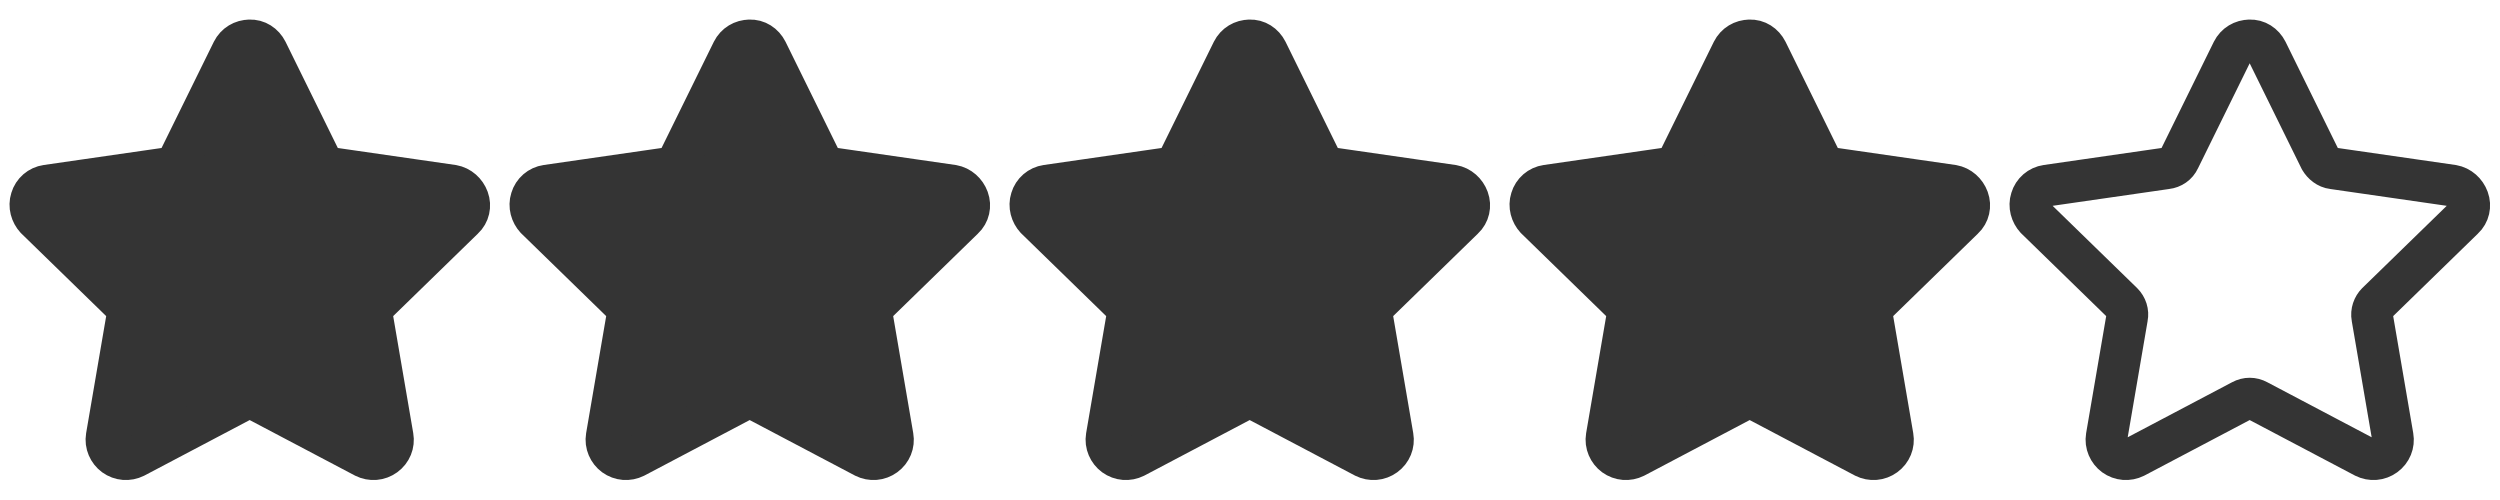
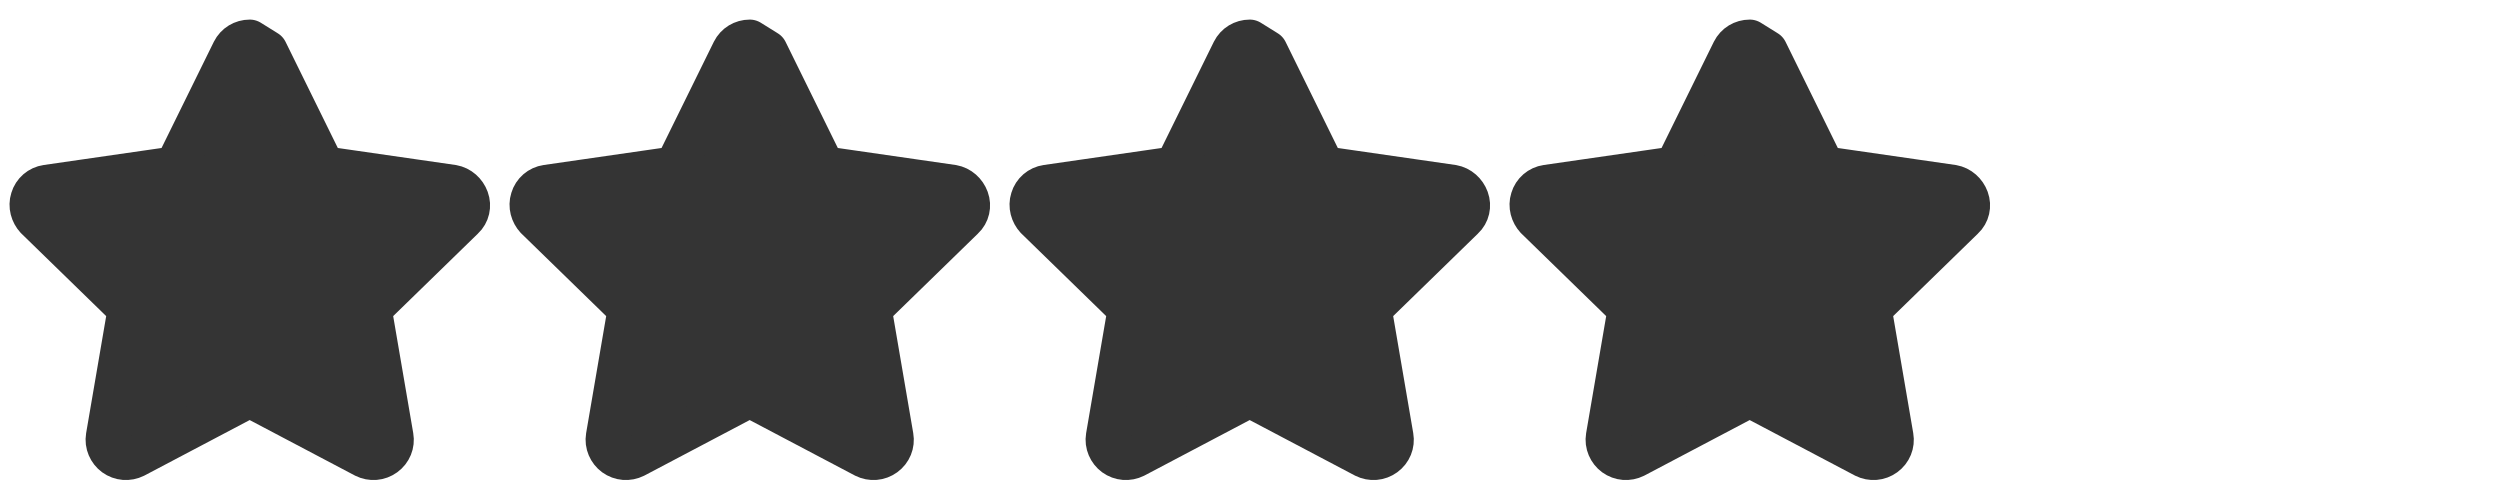
<svg xmlns="http://www.w3.org/2000/svg" xmlns:xlink="http://www.w3.org/1999/xlink" x="0px" y="0px" width="80px" height="16px" viewBox="0 0 120 24">
  <defs>
-     <path class="wprm-star-empty" id="wprm-star-empty-4" fill="none" stroke="#343434" stroke-width="2" stroke-linejoin="round" d="M11.99,1.94c-.35,0-.67.19-.83.51l-2.56,5.2c-.11.24-.34.4-.61.43l-5.75.83c-.35.05-.64.3-.74.64-.11.34,0,.7.22.94l4.16,4.05c.19.19.27.45.22.7l-.98,5.72c-.06.35.1.7.37.9.29.21.66.24.98.08l5.14-2.71h0c.24-.13.51-.13.75,0l5.14,2.71c.32.16.69.13.98-.08.29-.21.43-.56.37-.9l-.98-5.72h0c-.05-.26.05-.53.22-.7l4.16-4.05h0c.26-.24.34-.61.22-.94s-.4-.58-.74-.64l-5.75-.83c-.26-.03-.48-.21-.61-.43l-2.56-5.2c-.16-.32-.48-.53-.83-.51,0,0-.02,0-.02,0Z" />
-     <path class="wprm-star-full" id="wprm-star-full-4" fill="#343434" stroke="#343434" stroke-width="2" stroke-linejoin="round" d="M11.99,1.94c-.35,0-.67.19-.83.51l-2.56,5.2c-.11.24-.34.4-.61.43l-5.75.83c-.35.05-.64.3-.74.64-.11.34,0,.7.22.94l4.16,4.05c.19.19.27.45.22.7l-.98,5.72c-.06.35.1.7.37.9.29.21.66.24.98.08l5.14-2.71h0c.24-.13.51-.13.75,0l5.14,2.71c.32.16.69.13.98-.08.29-.21.43-.56.37-.9l-.98-5.72h0c-.05-.26.05-.53.22-.7l4.16-4.05h0c.26-.24.34-.61.22-.94s-.4-.58-.74-.64l-5.75-.83c-.26-.03-.48-.21-.61-.43l-2.56-5.2c-.16-.32-.48-.53-.83-.51,0,0-.02,0-.02,0Z" />
+     <path class="wprm-star-full" id="wprm-star-full-4" fill="#343434" stroke="#343434" stroke-width="2" stroke-linejoin="round" d="M11.99,1.94c-.35,0-.67.19-.83.51l-2.56,5.2c-.11.24-.34.4-.61.43l-5.75.83c-.35.05-.64.3-.74.64-.11.34,0,.7.22.94l4.16,4.05c.19.19.27.45.22.7l-.98,5.72c-.06.35.1.7.37.9.29.21.66.24.98.08l5.14-2.71h0c.24-.13.51-.13.75,0l5.14,2.71c.32.16.69.13.98-.08.29-.21.43-.56.37-.9l-.98-5.72h0c-.05-.26.05-.53.22-.7l4.16-4.05h0c.26-.24.34-.61.22-.94s-.4-.58-.74-.64l-5.75-.83c-.26-.03-.48-.21-.61-.43l-2.56-5.2Z" />
  </defs>
  <use xlink:href="#wprm-star-full-4" x="0" y="../0.html" />
  <use xlink:href="#wprm-star-full-4" x="24" y="../0.html" />
  <use xlink:href="#wprm-star-full-4" x="48" y="../0.html" />
  <use xlink:href="#wprm-star-full-4" x="72" y="../0.html" />
  <use xlink:href="#wprm-star-empty-4" x="96" y="../0.html" />
</svg>